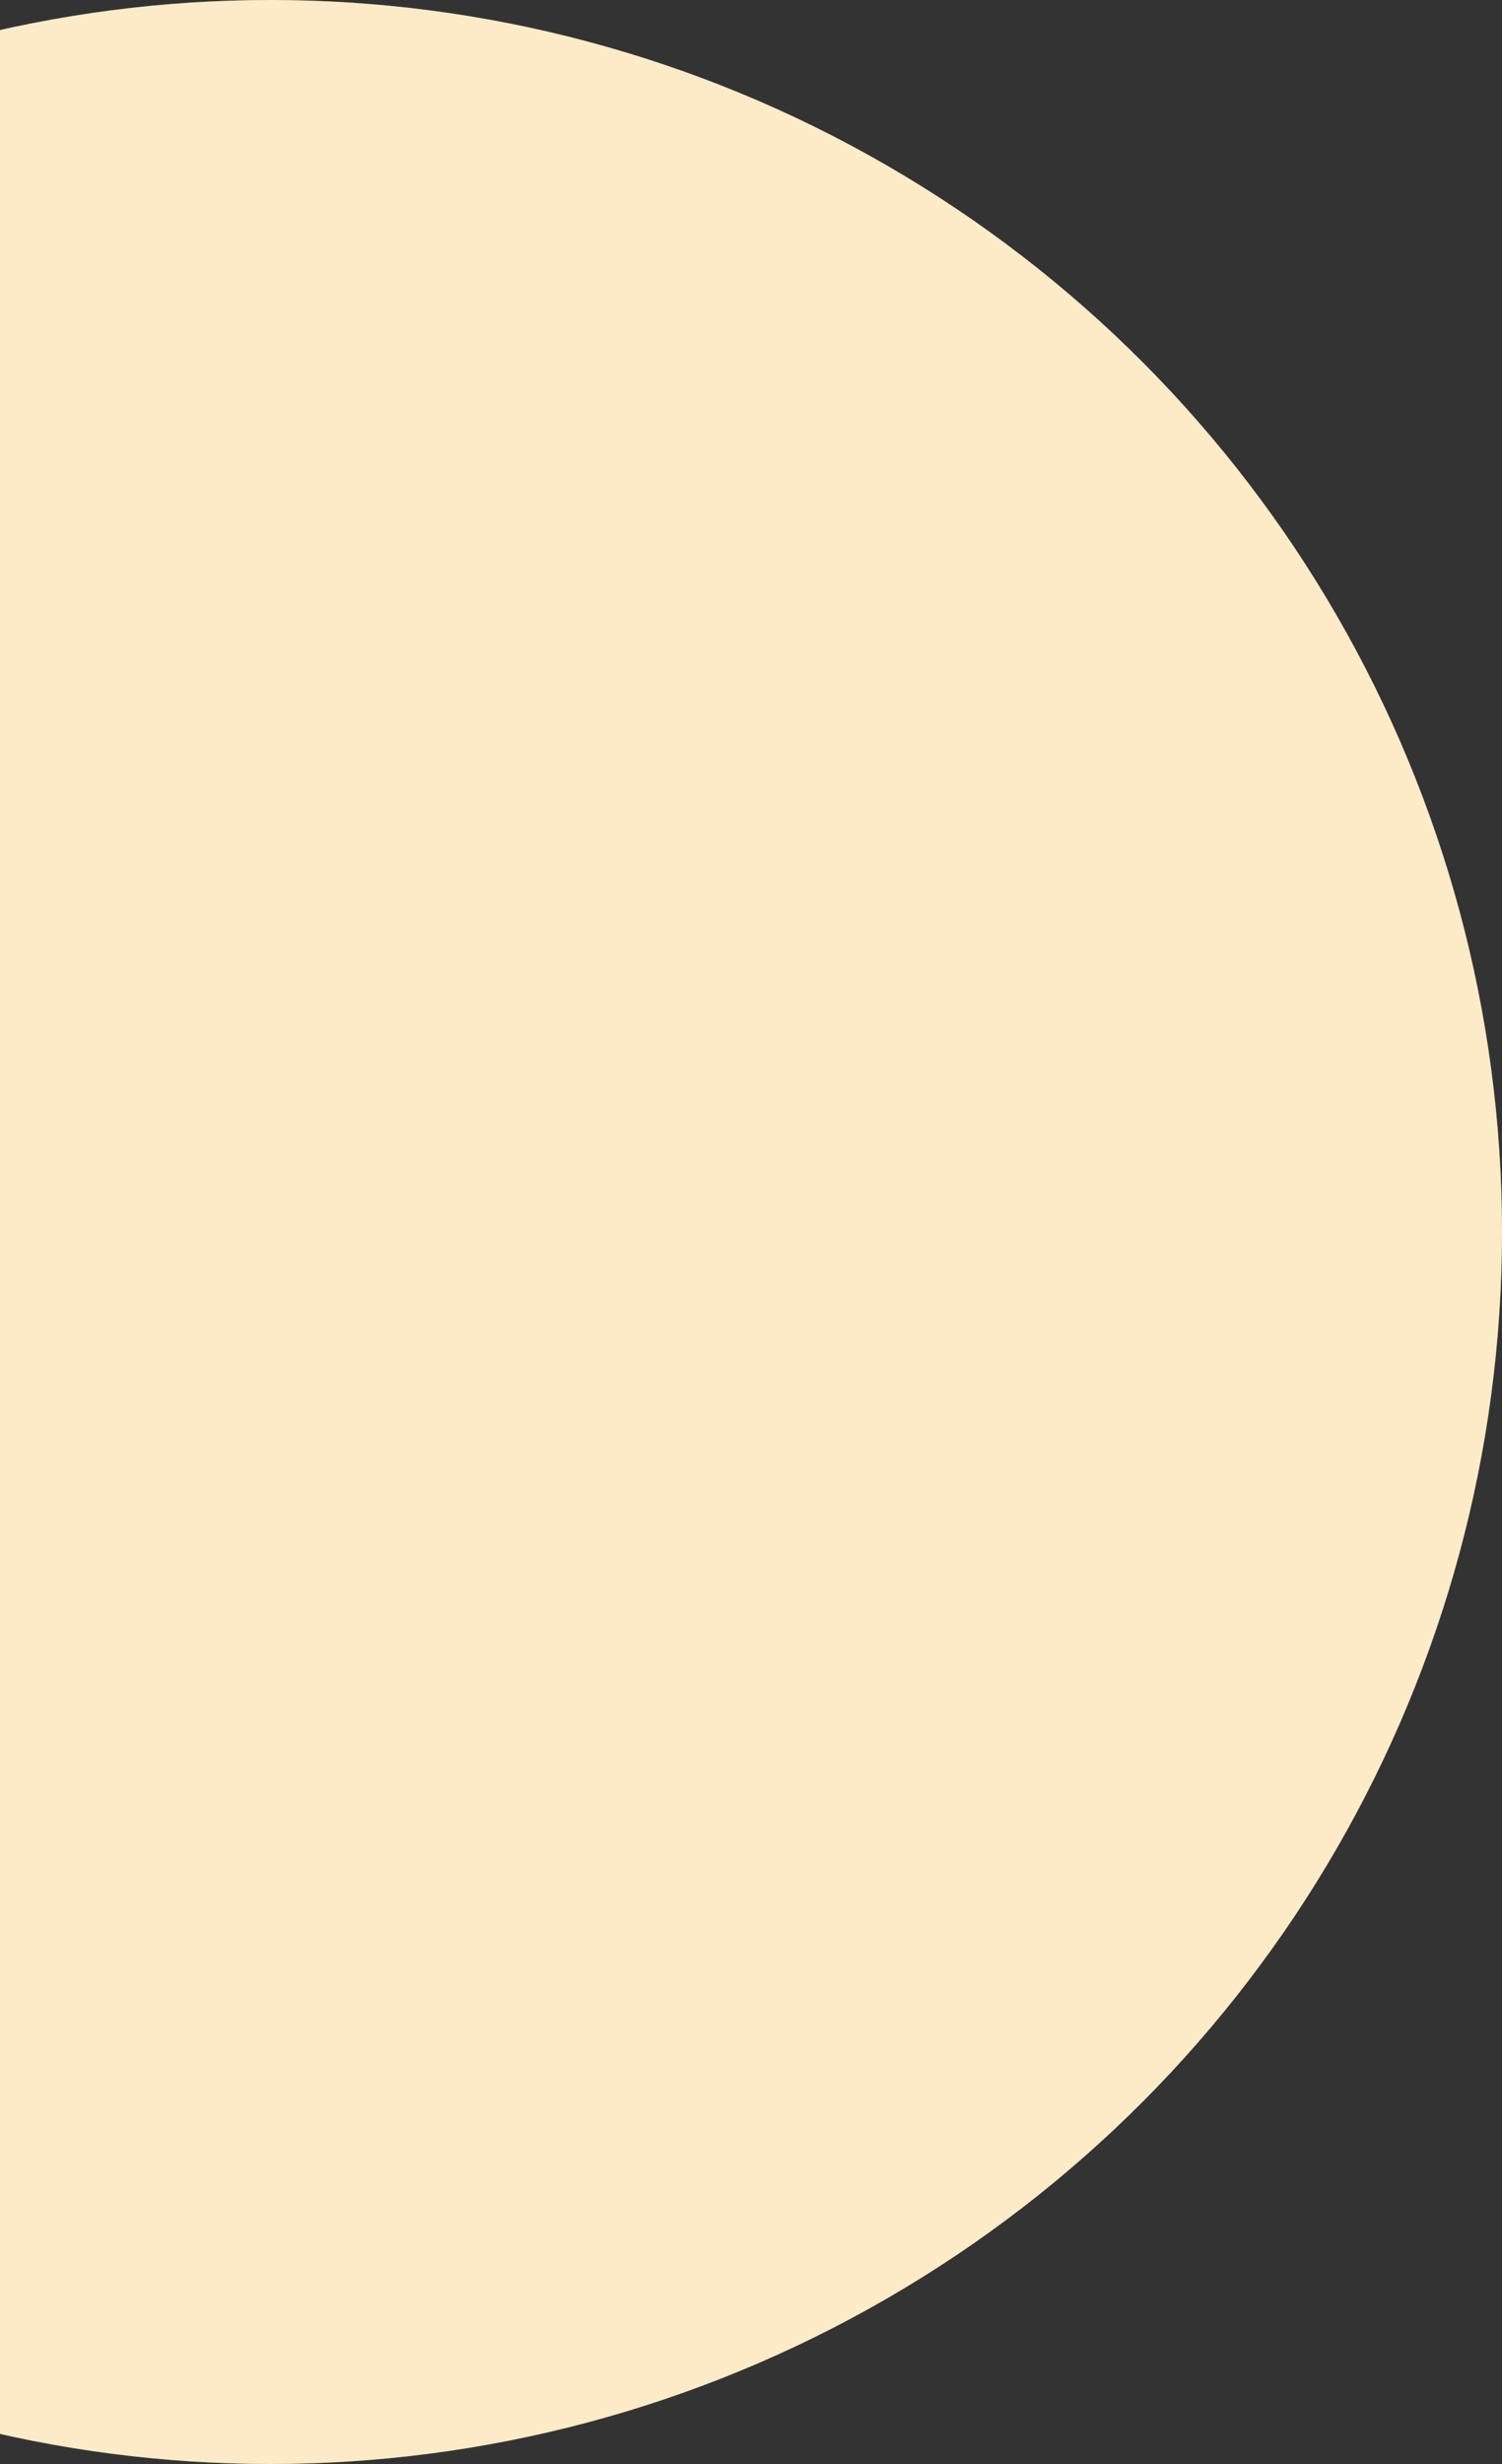
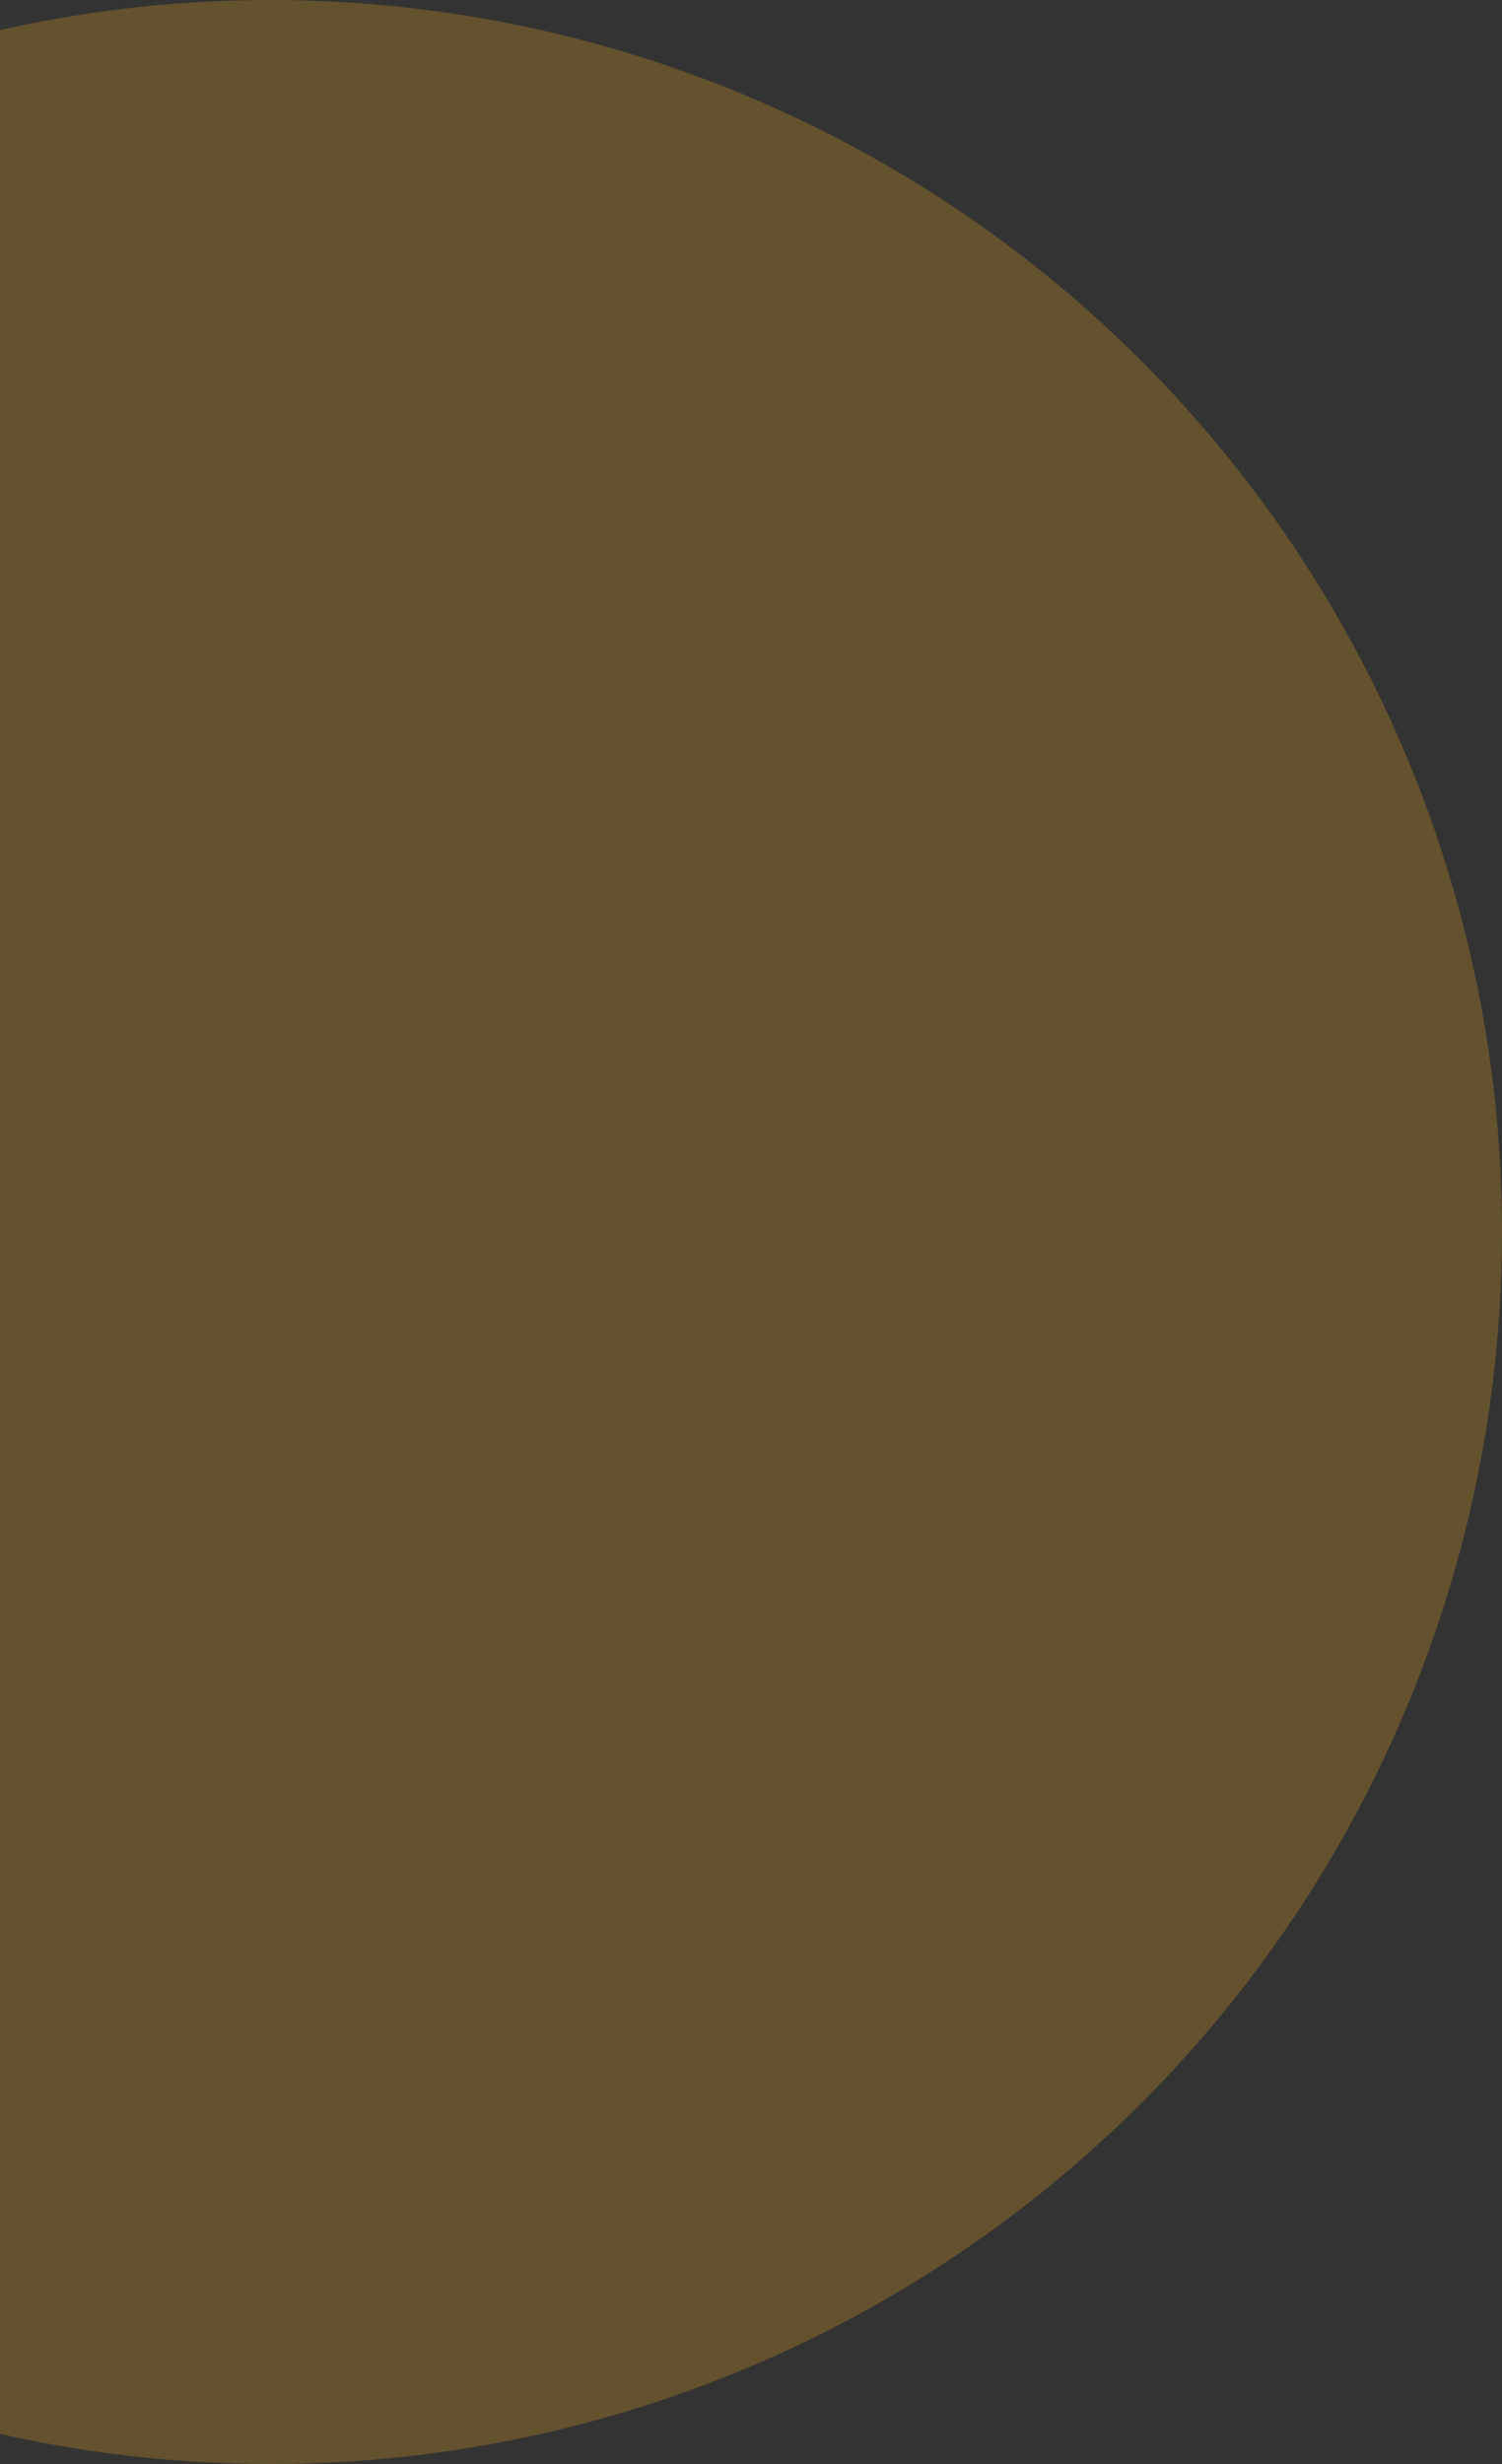
<svg xmlns="http://www.w3.org/2000/svg" width="100" height="164" viewBox="0 0 100 164" fill="none">
  <rect x="0" y="0" width="100" height="164" fill="#333333" stroke="none" />
-   <circle cx="18" cy="82" r="82" fill="white" />
  <circle cx="18" cy="82" r="82" fill="#F4B11F" fill-opacity="0.25" />
</svg>